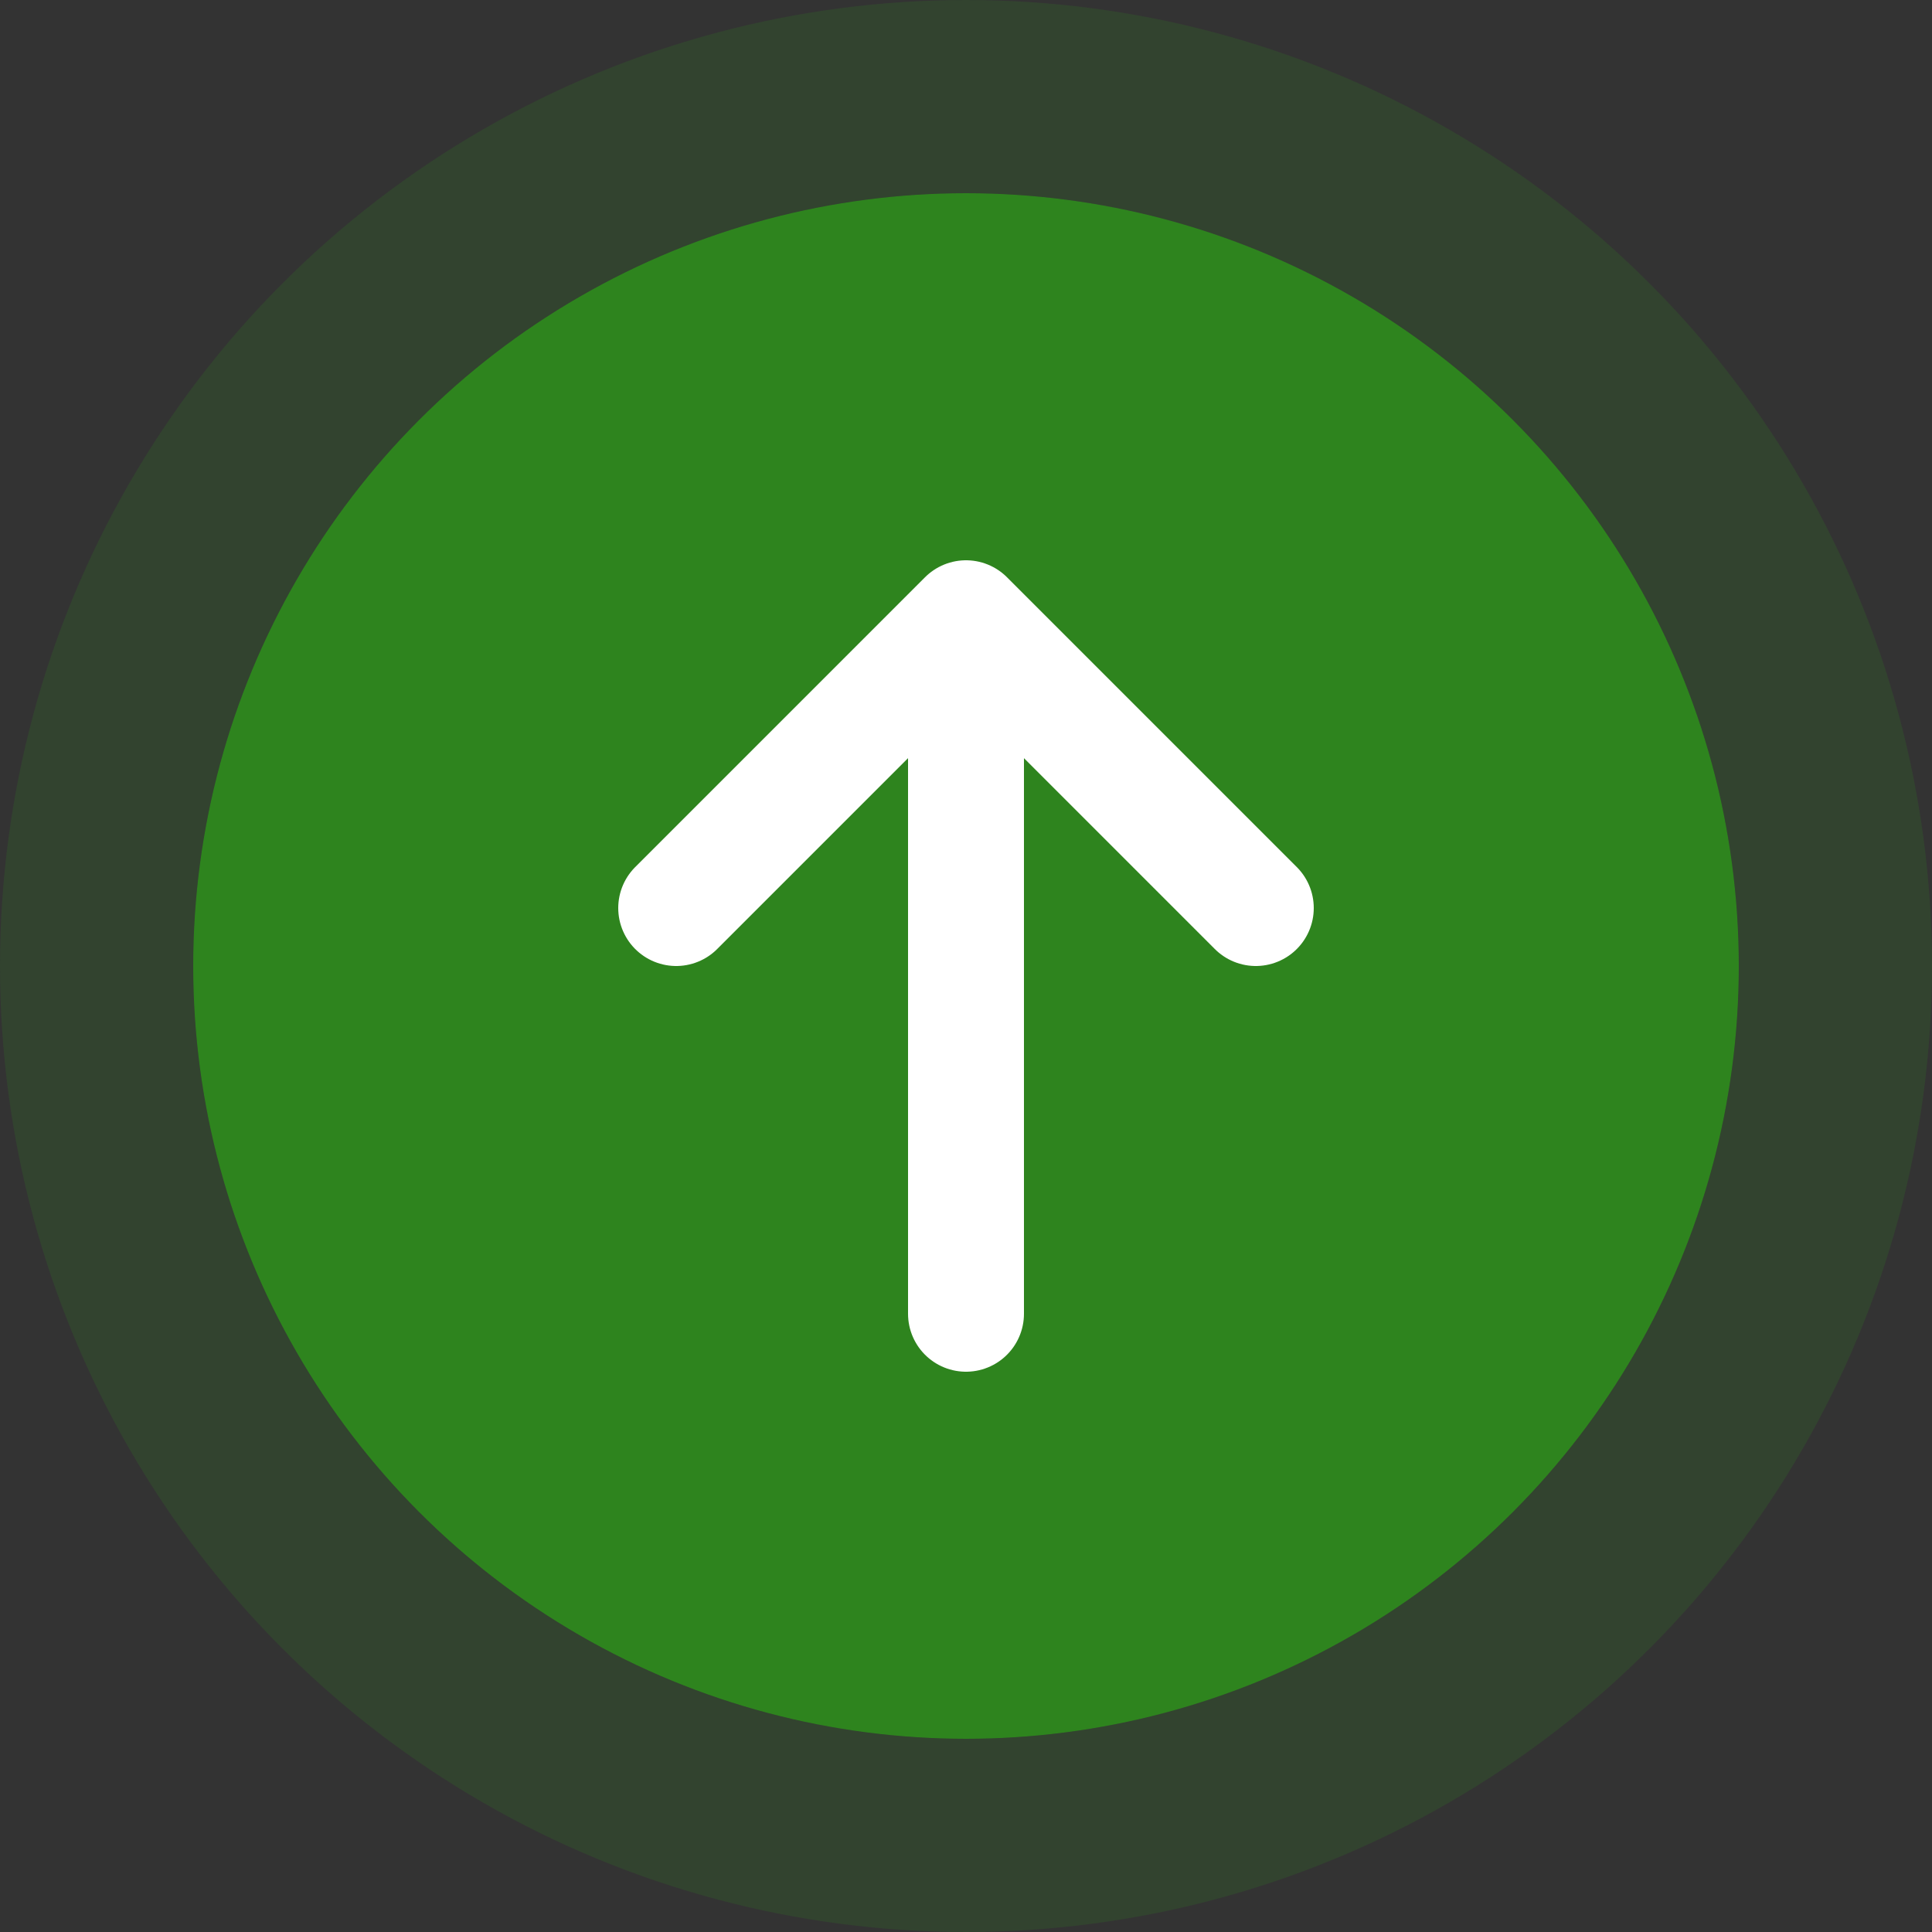
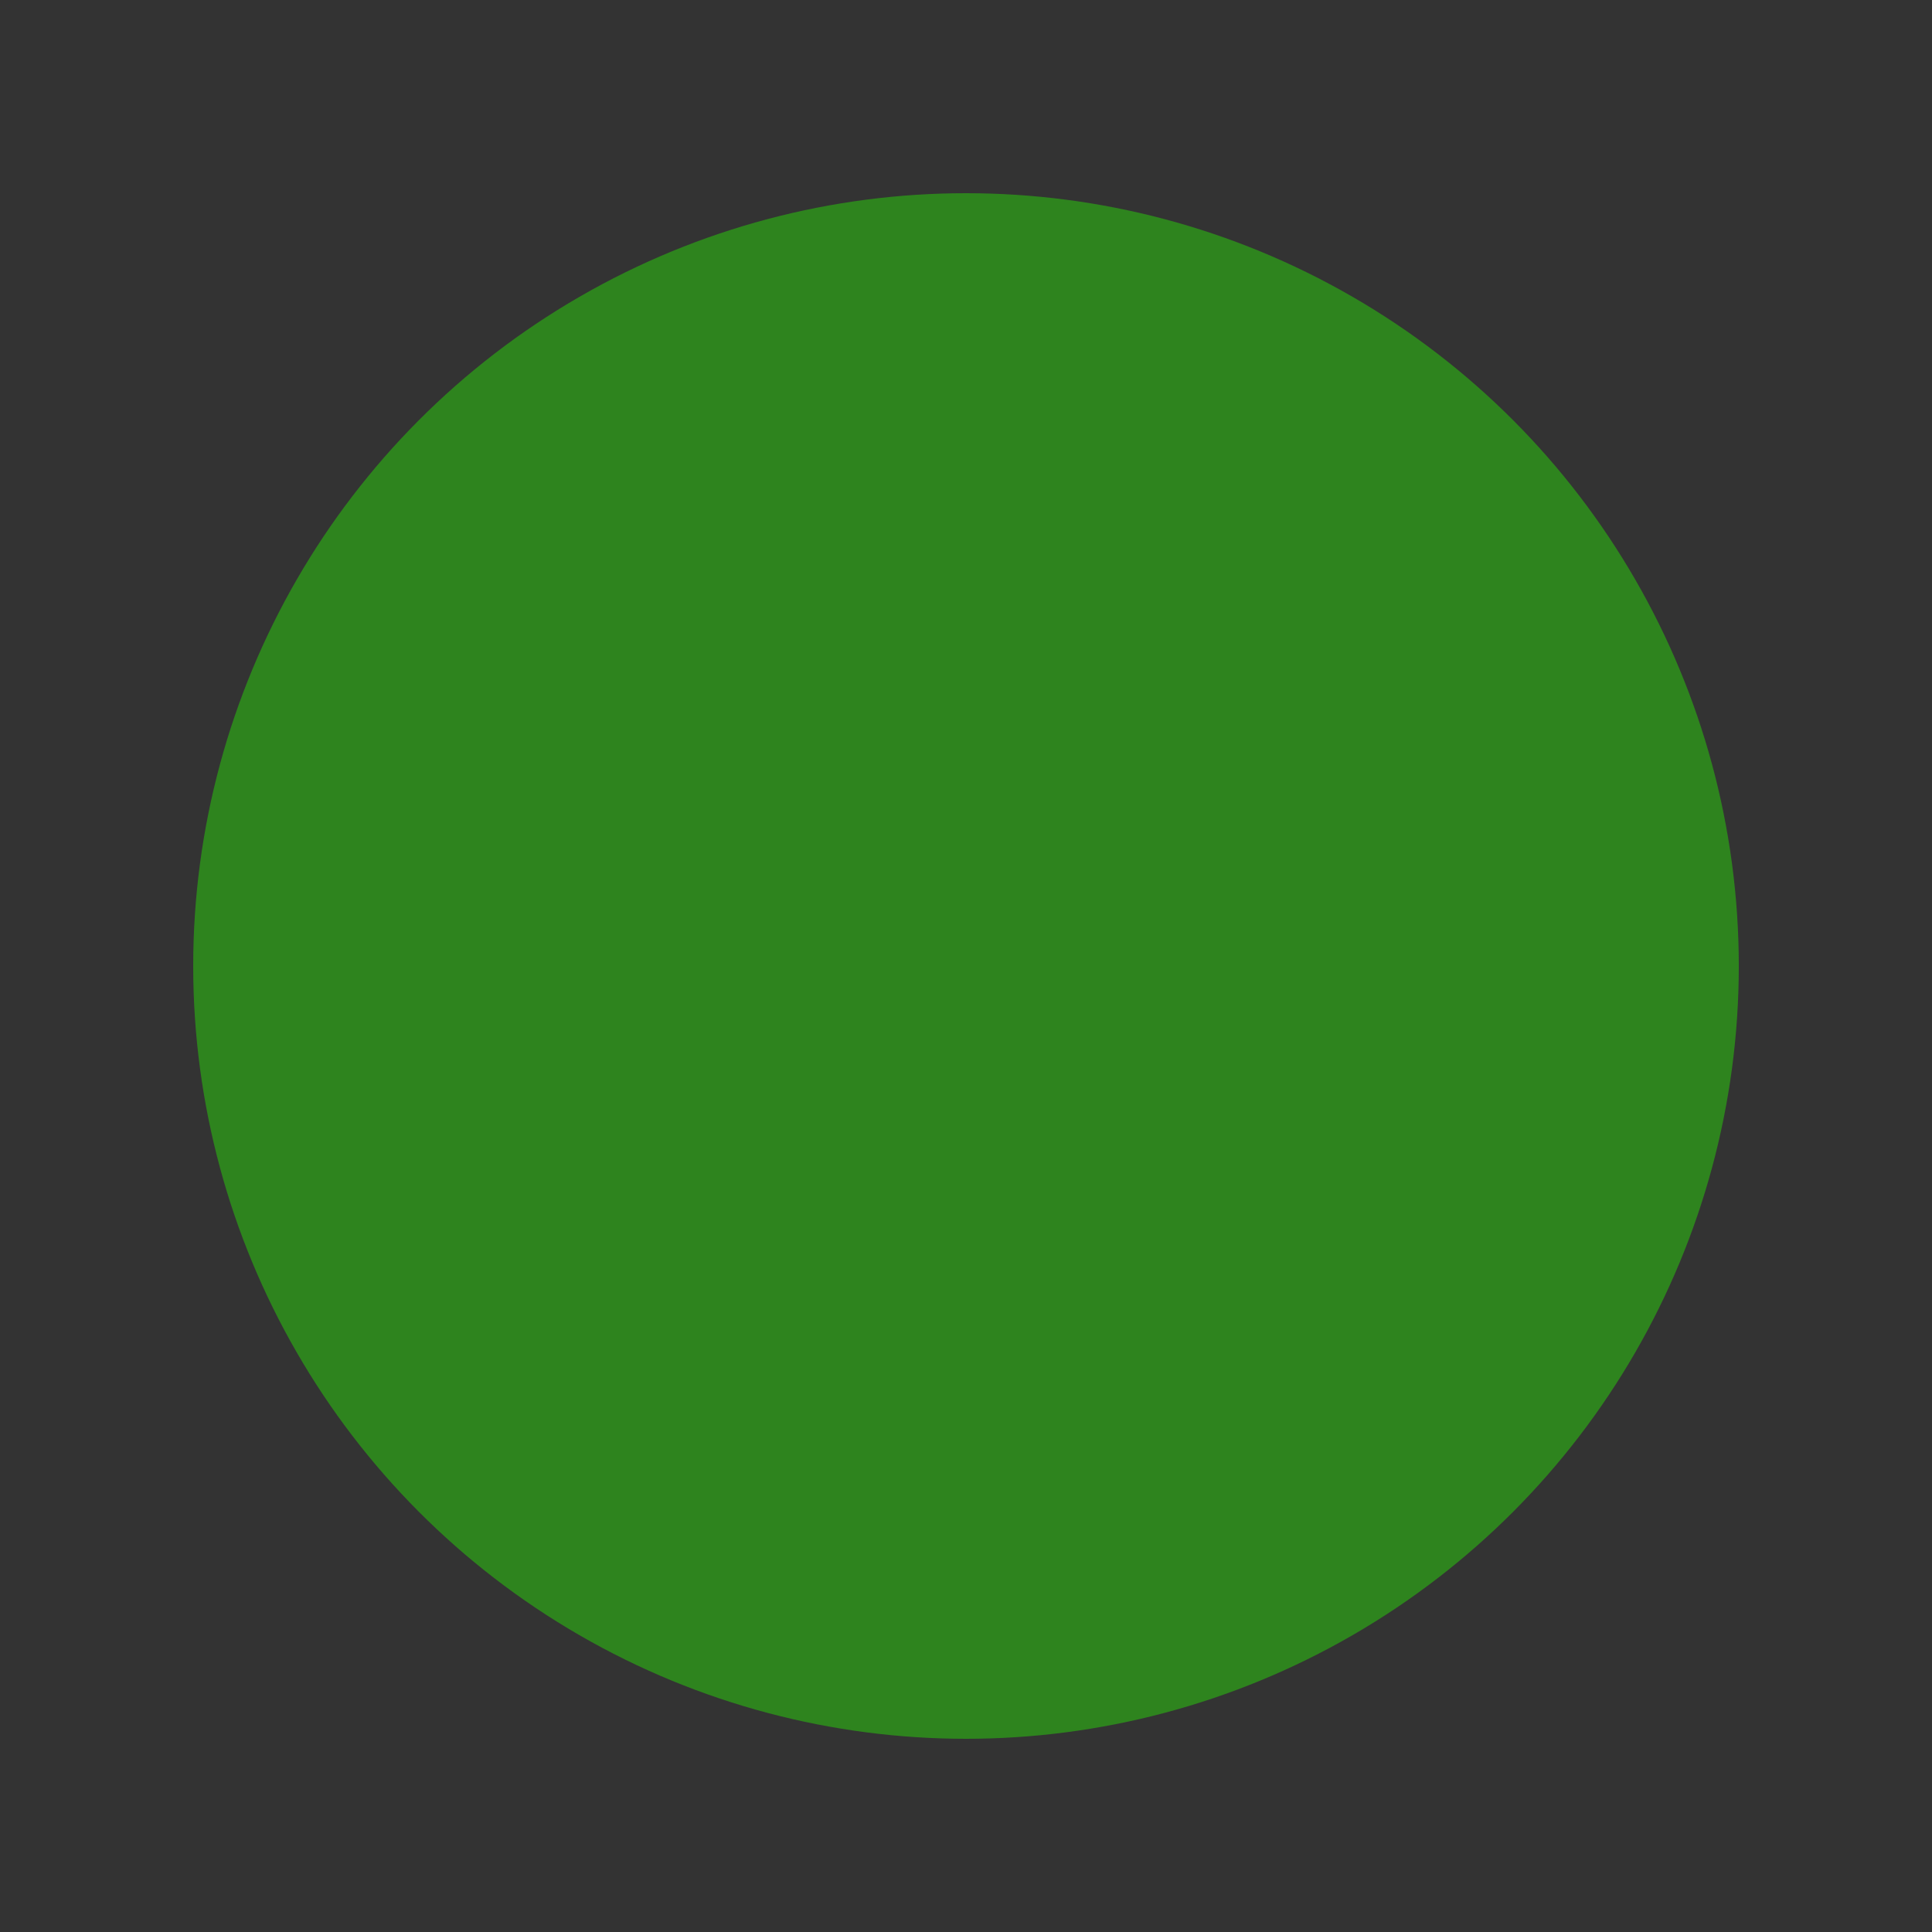
<svg xmlns="http://www.w3.org/2000/svg" width="20" height="20" viewBox="0 0 20 20" fill="none">
  <rect x="0" y="0" width="20" height="20" fill="#333333" stroke="none" />
  <circle cx="10" cy="10" r="8" fill="#2E841E" />
-   <circle cx="10" cy="10" r="9" stroke="#2E841E" stroke-opacity="0.2" stroke-width="2" />
  <g clip-path="url(#clip0_1175_1569)">
-     <path d="M7 9.4L10 6.4M10 6.4L13 9.4M10 6.4V13.6" stroke="white" stroke-width="1.2" stroke-linecap="round" stroke-linejoin="round" />
-   </g>
+     </g>
  <defs>
    <clipPath id="clip0_1175_1569">
      <rect width="9.6" height="9.6" fill="white" transform="translate(5.2 5.2)" />
    </clipPath>
  </defs>
</svg>